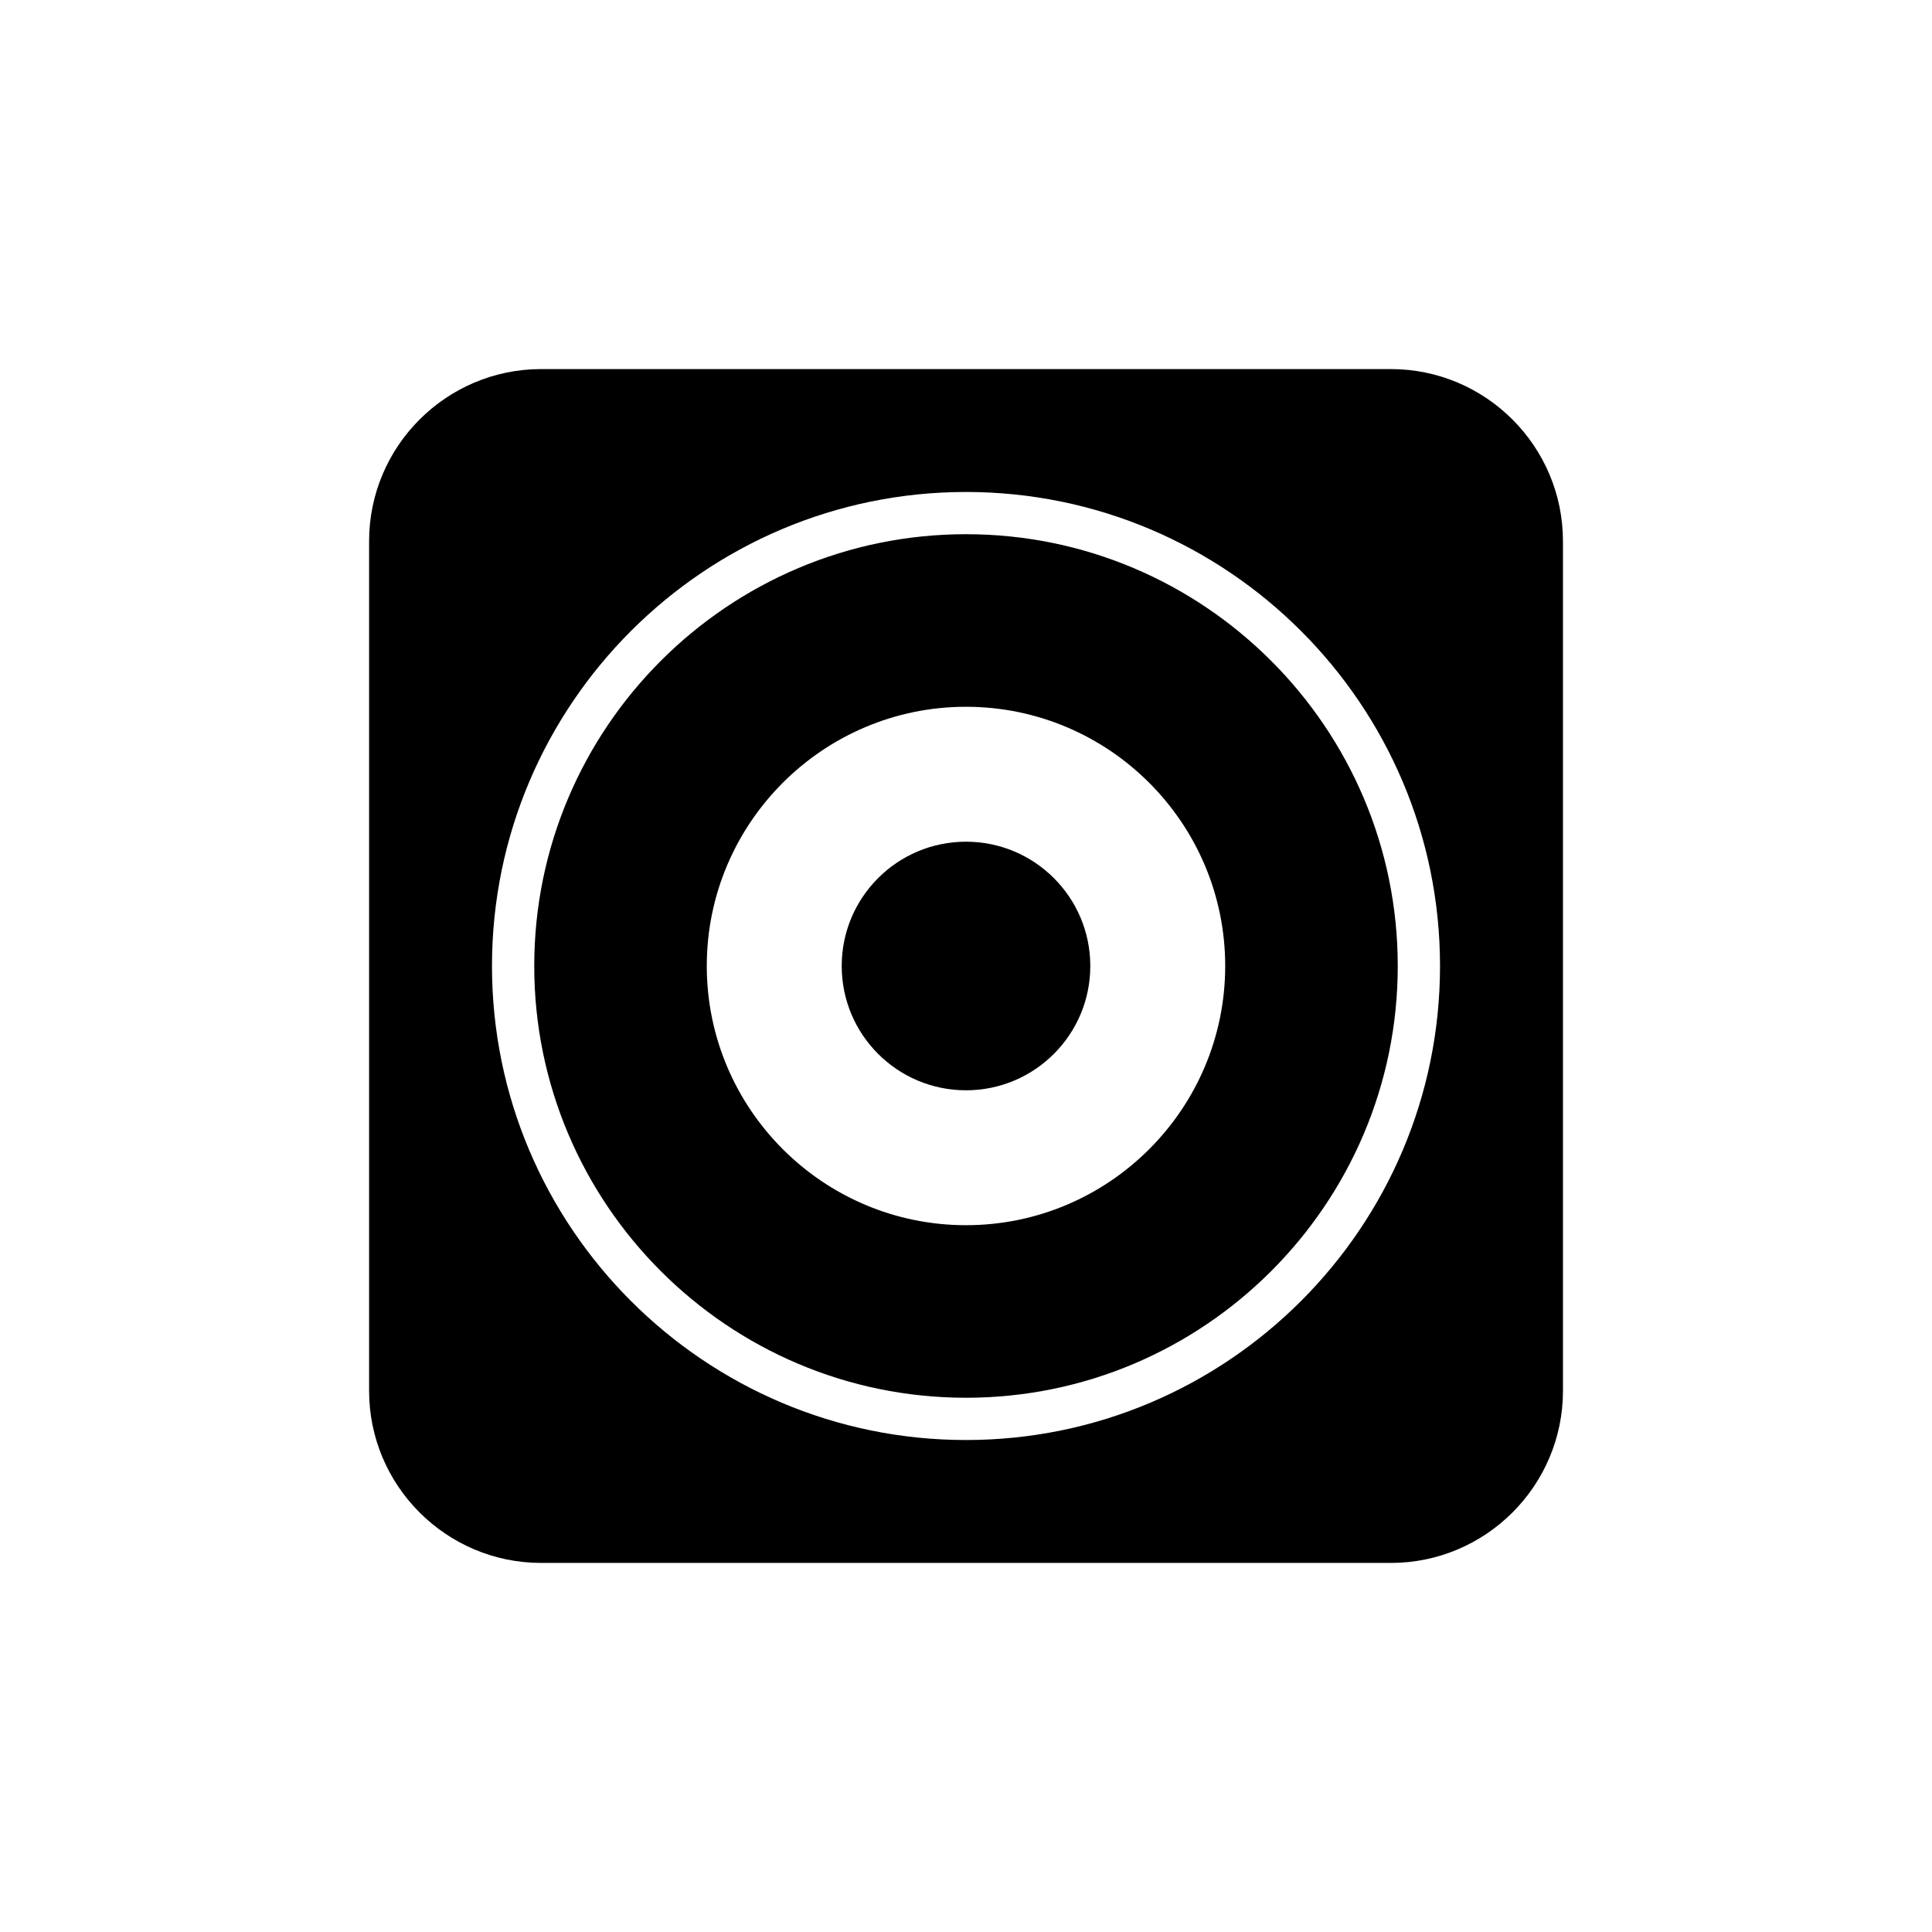
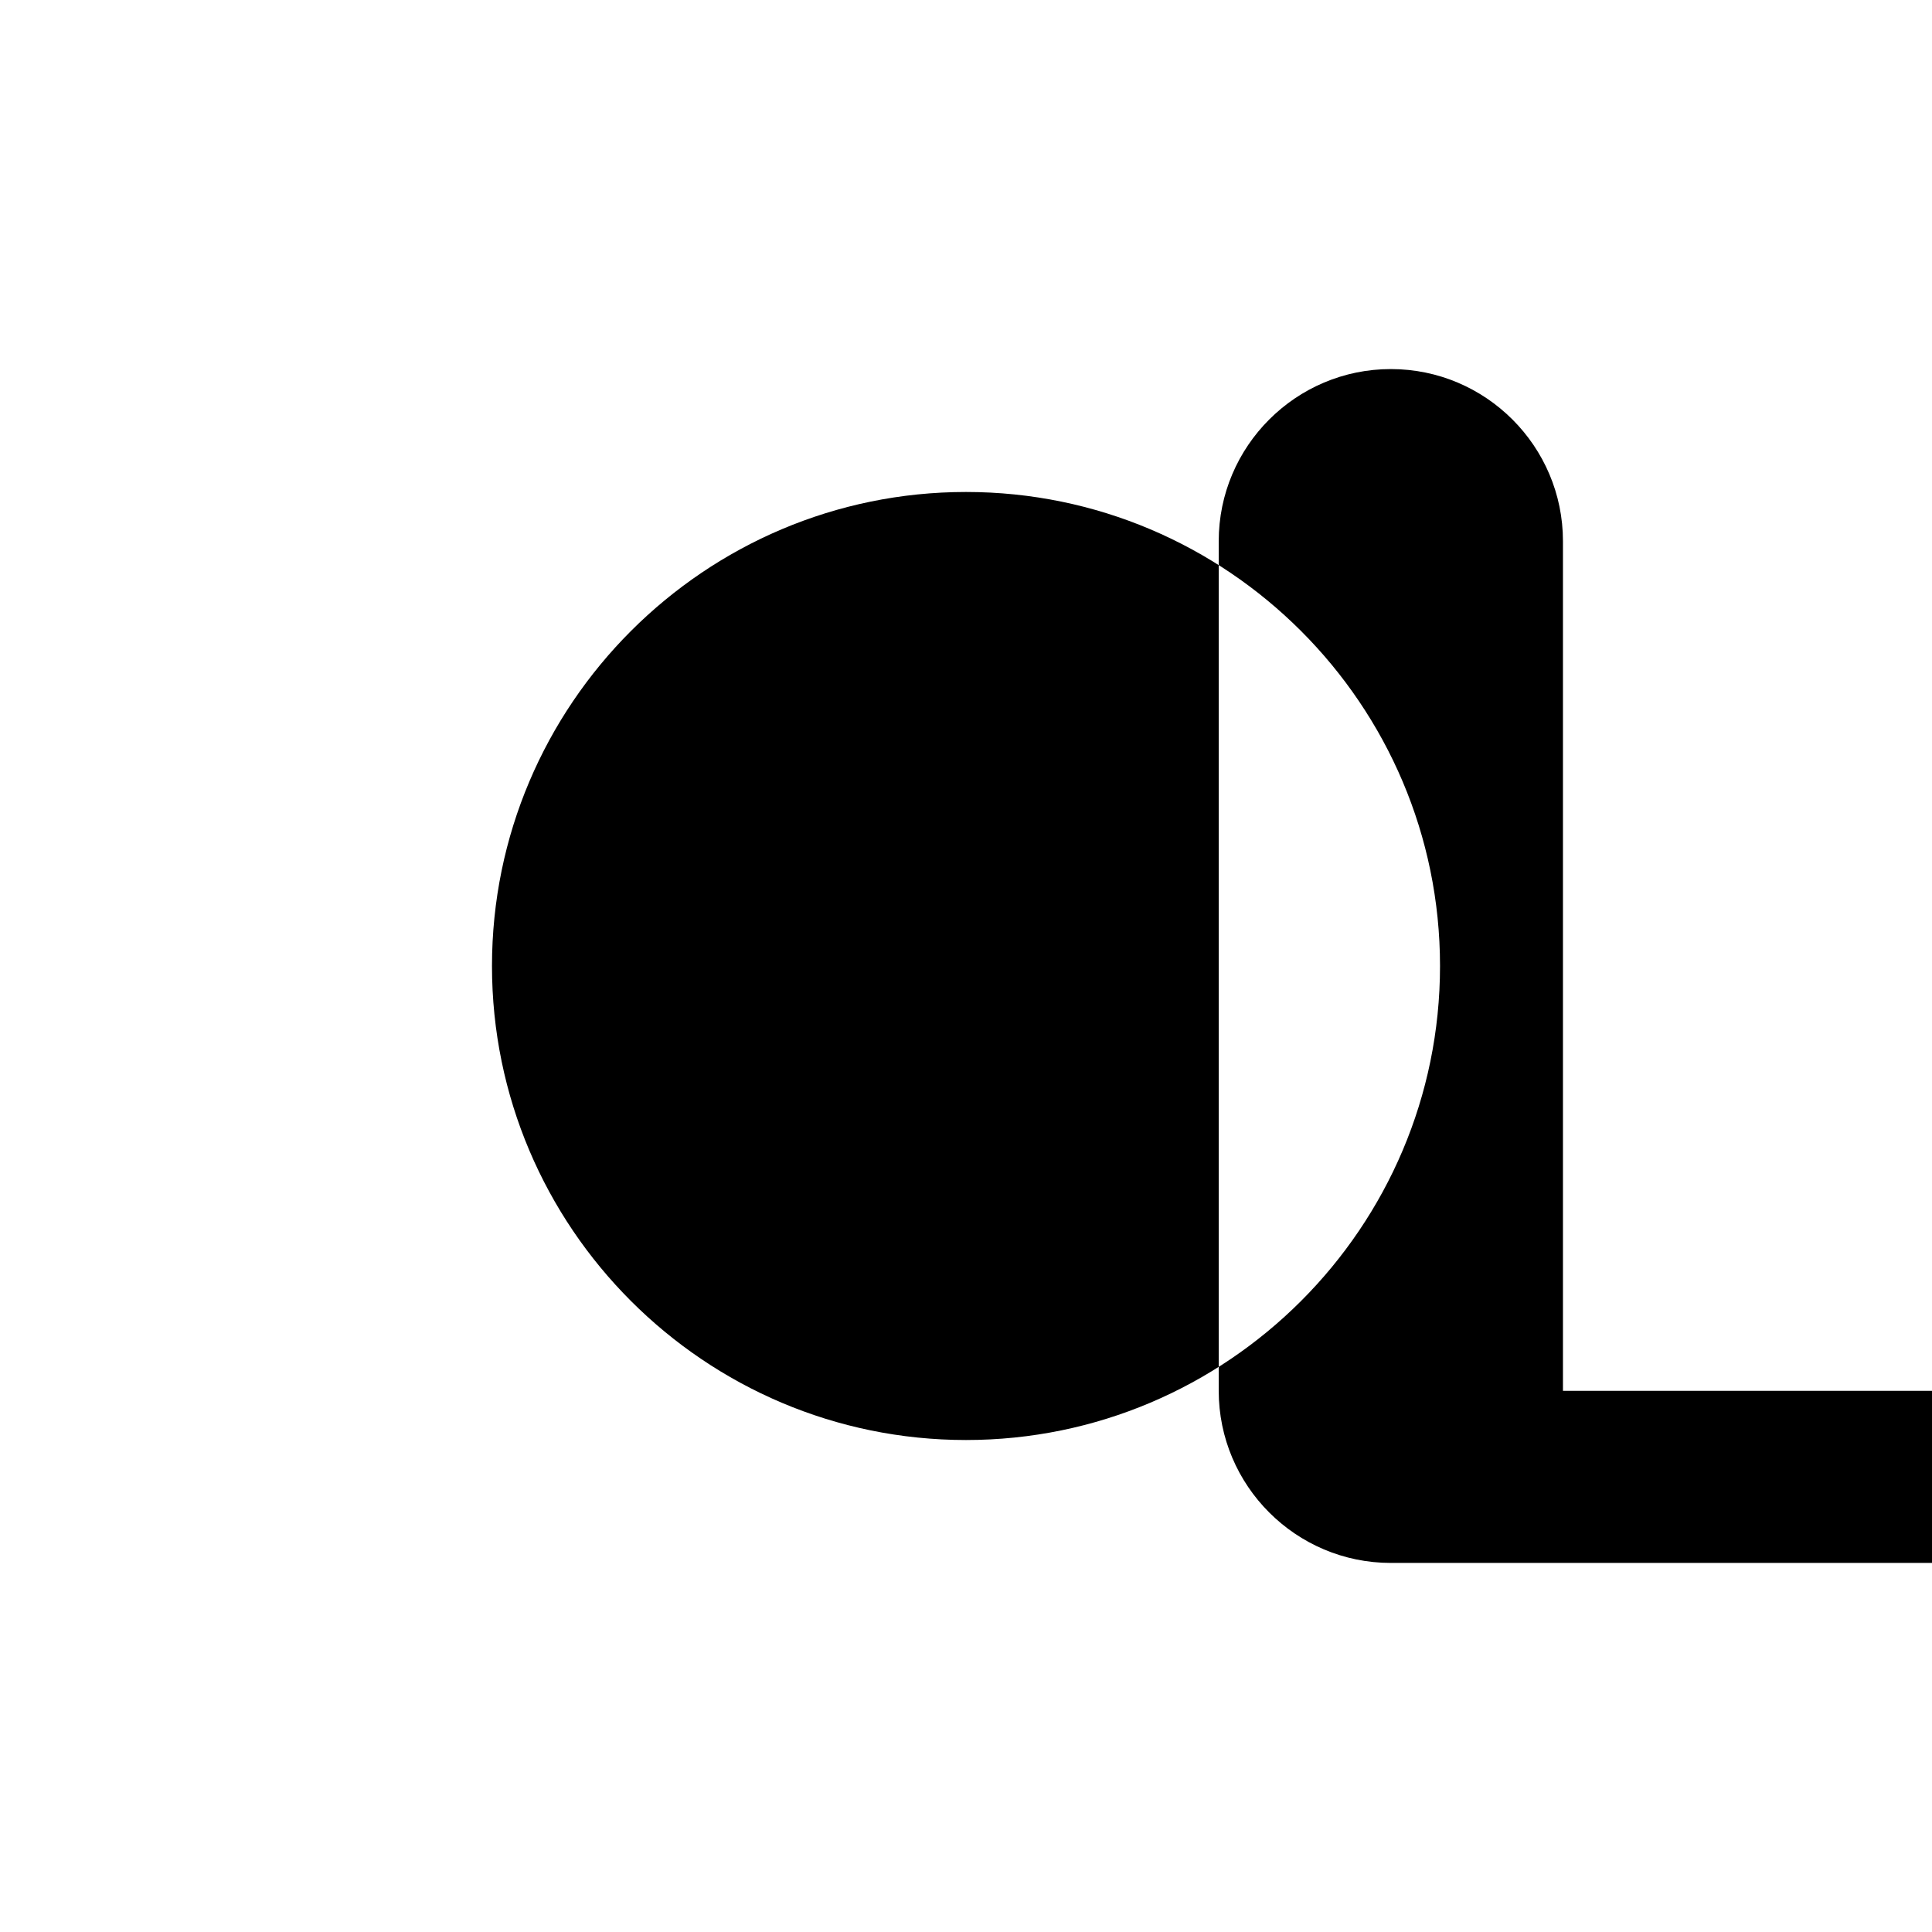
<svg xmlns="http://www.w3.org/2000/svg" fill="#000000" width="800px" height="800px" version="1.1" viewBox="144 144 512 512">
  <g>
    <path d="m432.94 400c0 18.191-14.746 32.938-32.938 32.938-18.195 0-32.941-14.746-32.941-32.938 0-18.195 14.746-32.941 32.941-32.941 18.191 0 32.938 14.746 32.938 32.941" />
-     <path d="m400 285.57c-63.094 0-114.42 51.328-114.42 114.42-0.004 63.098 51.328 114.43 114.42 114.43s114.42-51.328 114.42-114.42-51.328-114.43-114.42-114.43zm0 183.12c-37.879 0-68.695-30.816-68.695-68.695 0-37.875 30.816-68.691 68.695-68.691s68.691 30.816 68.691 68.695-30.812 68.691-68.691 68.691z" />
-     <path d="m558.2 512.58v-225.16c0-25.152-20.461-45.613-45.613-45.613h-225.16c-25.152 0-45.613 20.461-45.613 45.613v225.16c0 25.152 20.461 45.613 45.613 45.613h225.16c25.152 0.004 45.617-20.461 45.617-45.613zm-158.2 13.039c-69.266 0-125.62-56.352-125.62-125.62 0-69.266 56.355-125.62 125.62-125.62 69.266 0 125.62 56.355 125.62 125.62s-56.352 125.62-125.62 125.62z" />
+     <path d="m558.2 512.58v-225.16c0-25.152-20.461-45.613-45.613-45.613c-25.152 0-45.613 20.461-45.613 45.613v225.16c0 25.152 20.461 45.613 45.613 45.613h225.16c25.152 0.004 45.617-20.461 45.617-45.613zm-158.2 13.039c-69.266 0-125.62-56.352-125.62-125.62 0-69.266 56.355-125.62 125.62-125.62 69.266 0 125.62 56.355 125.62 125.62s-56.352 125.62-125.62 125.62z" />
  </g>
</svg>